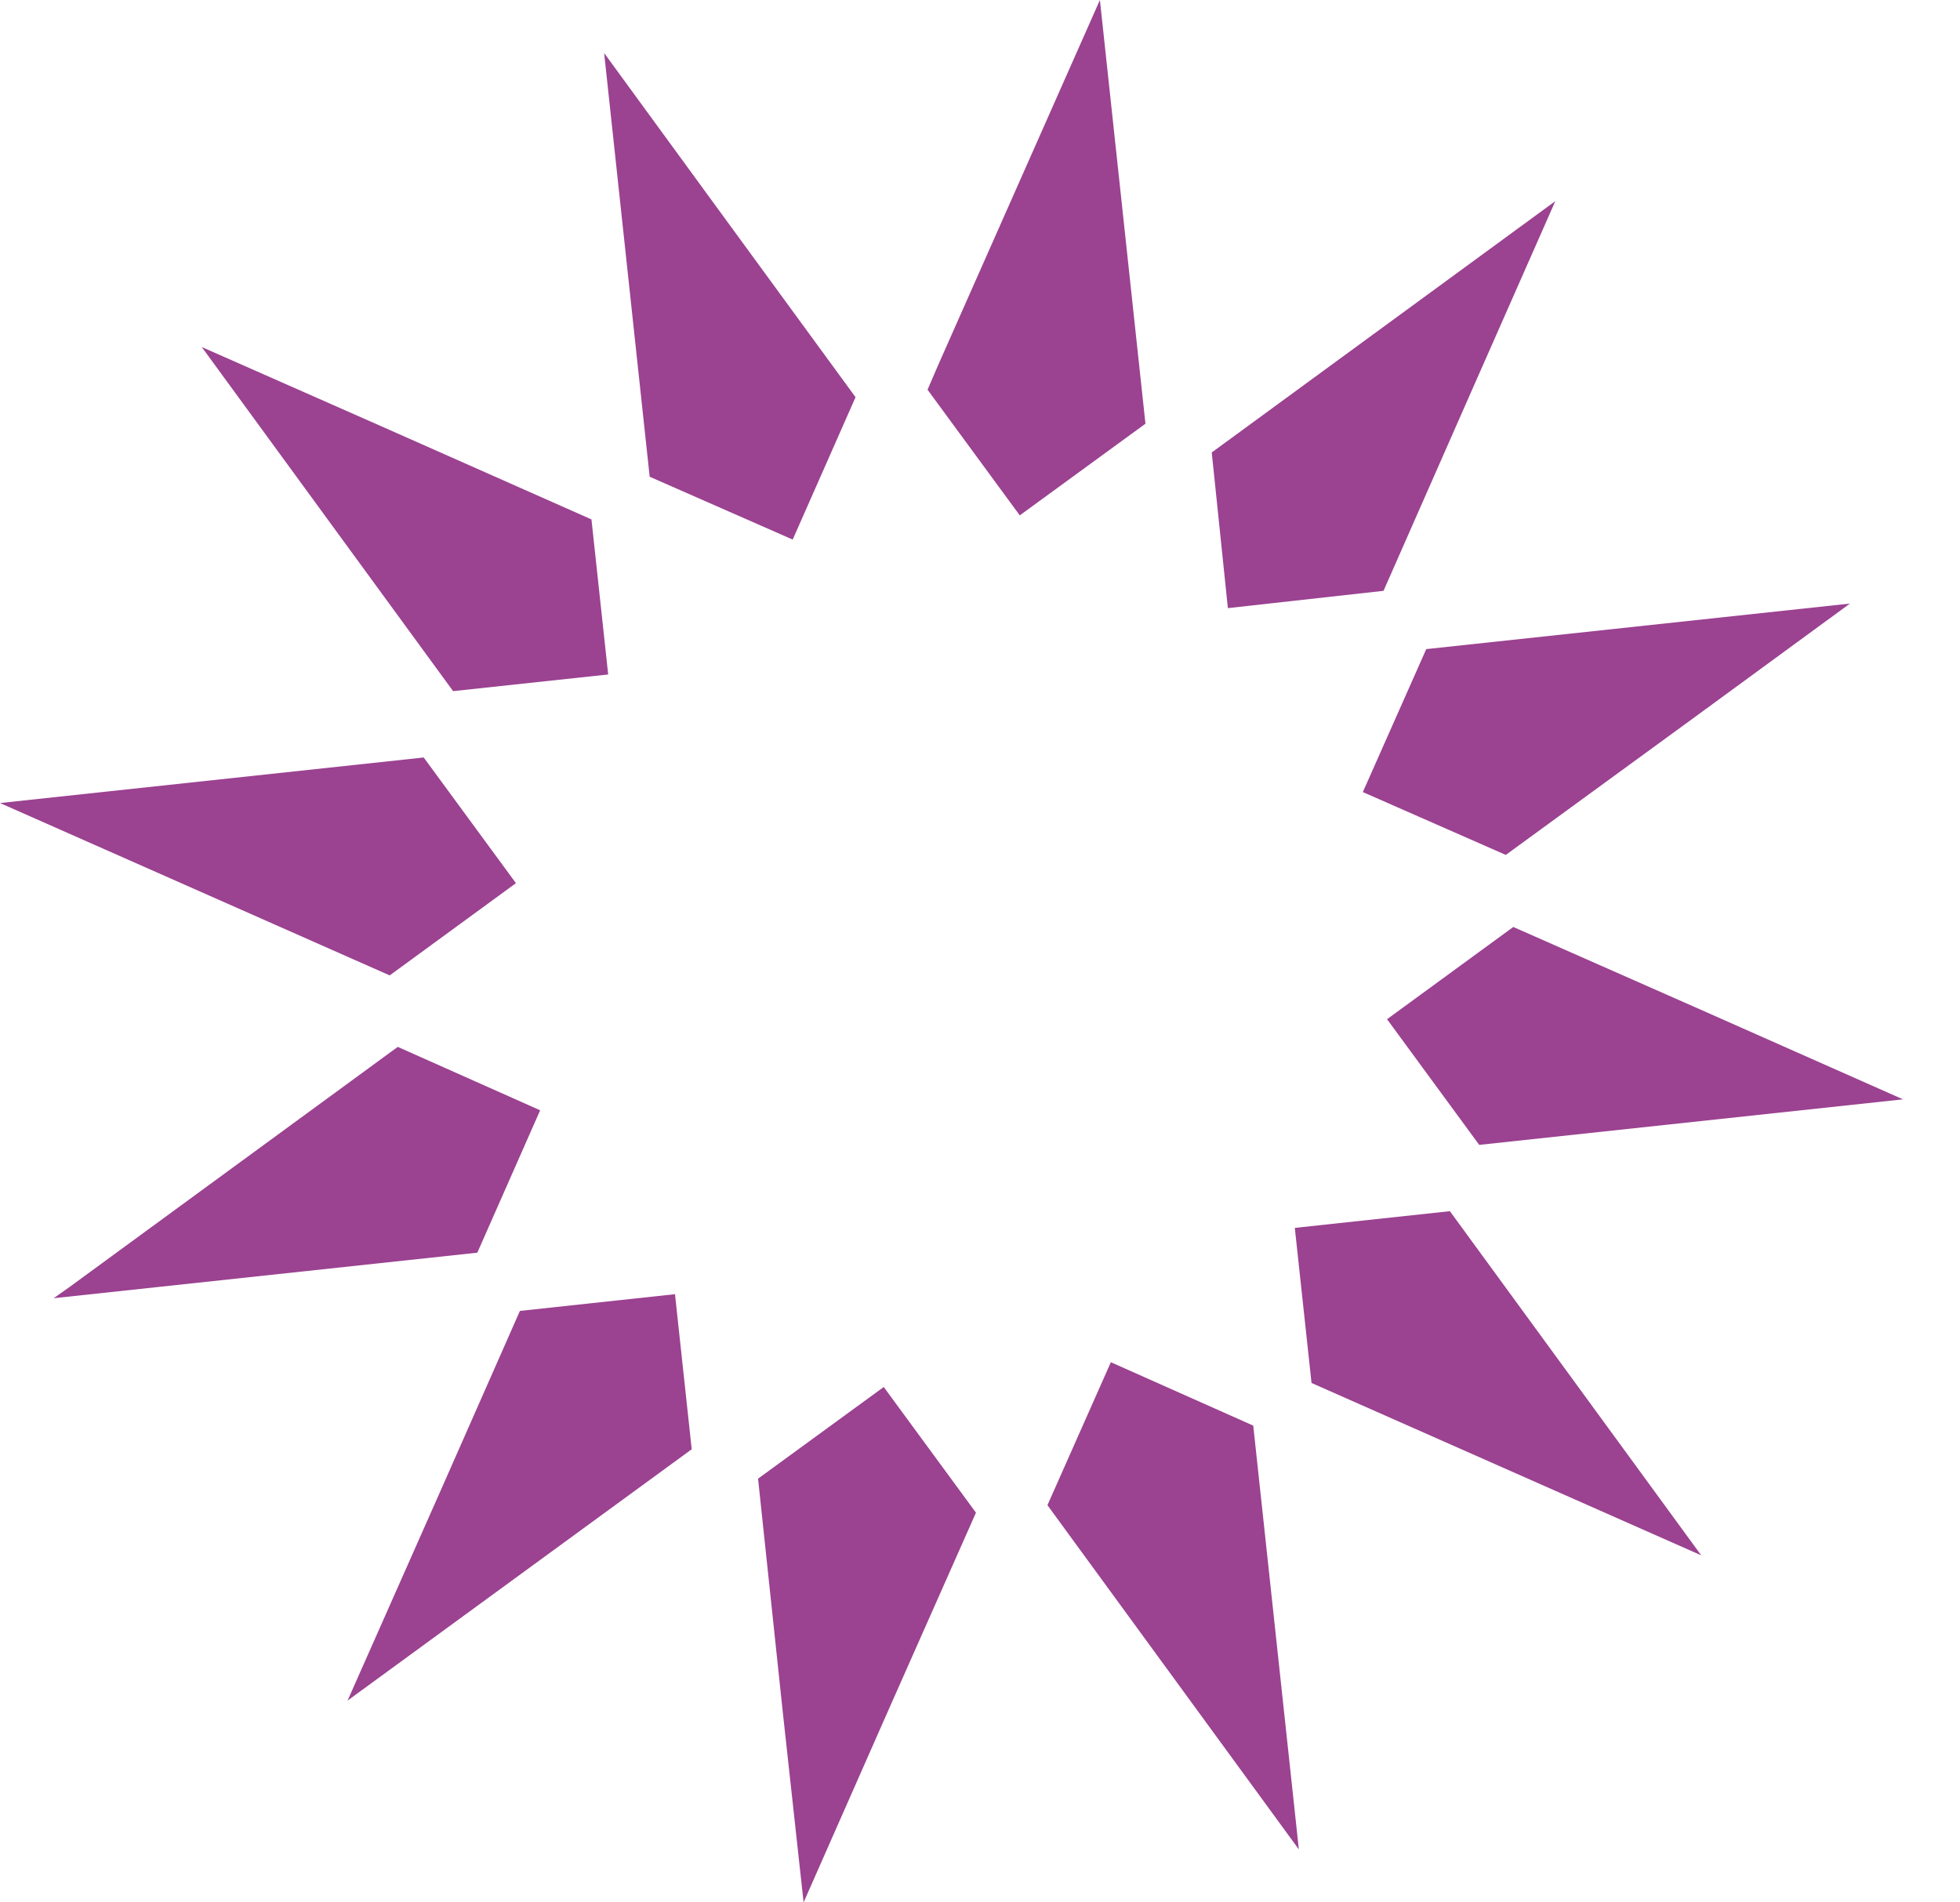
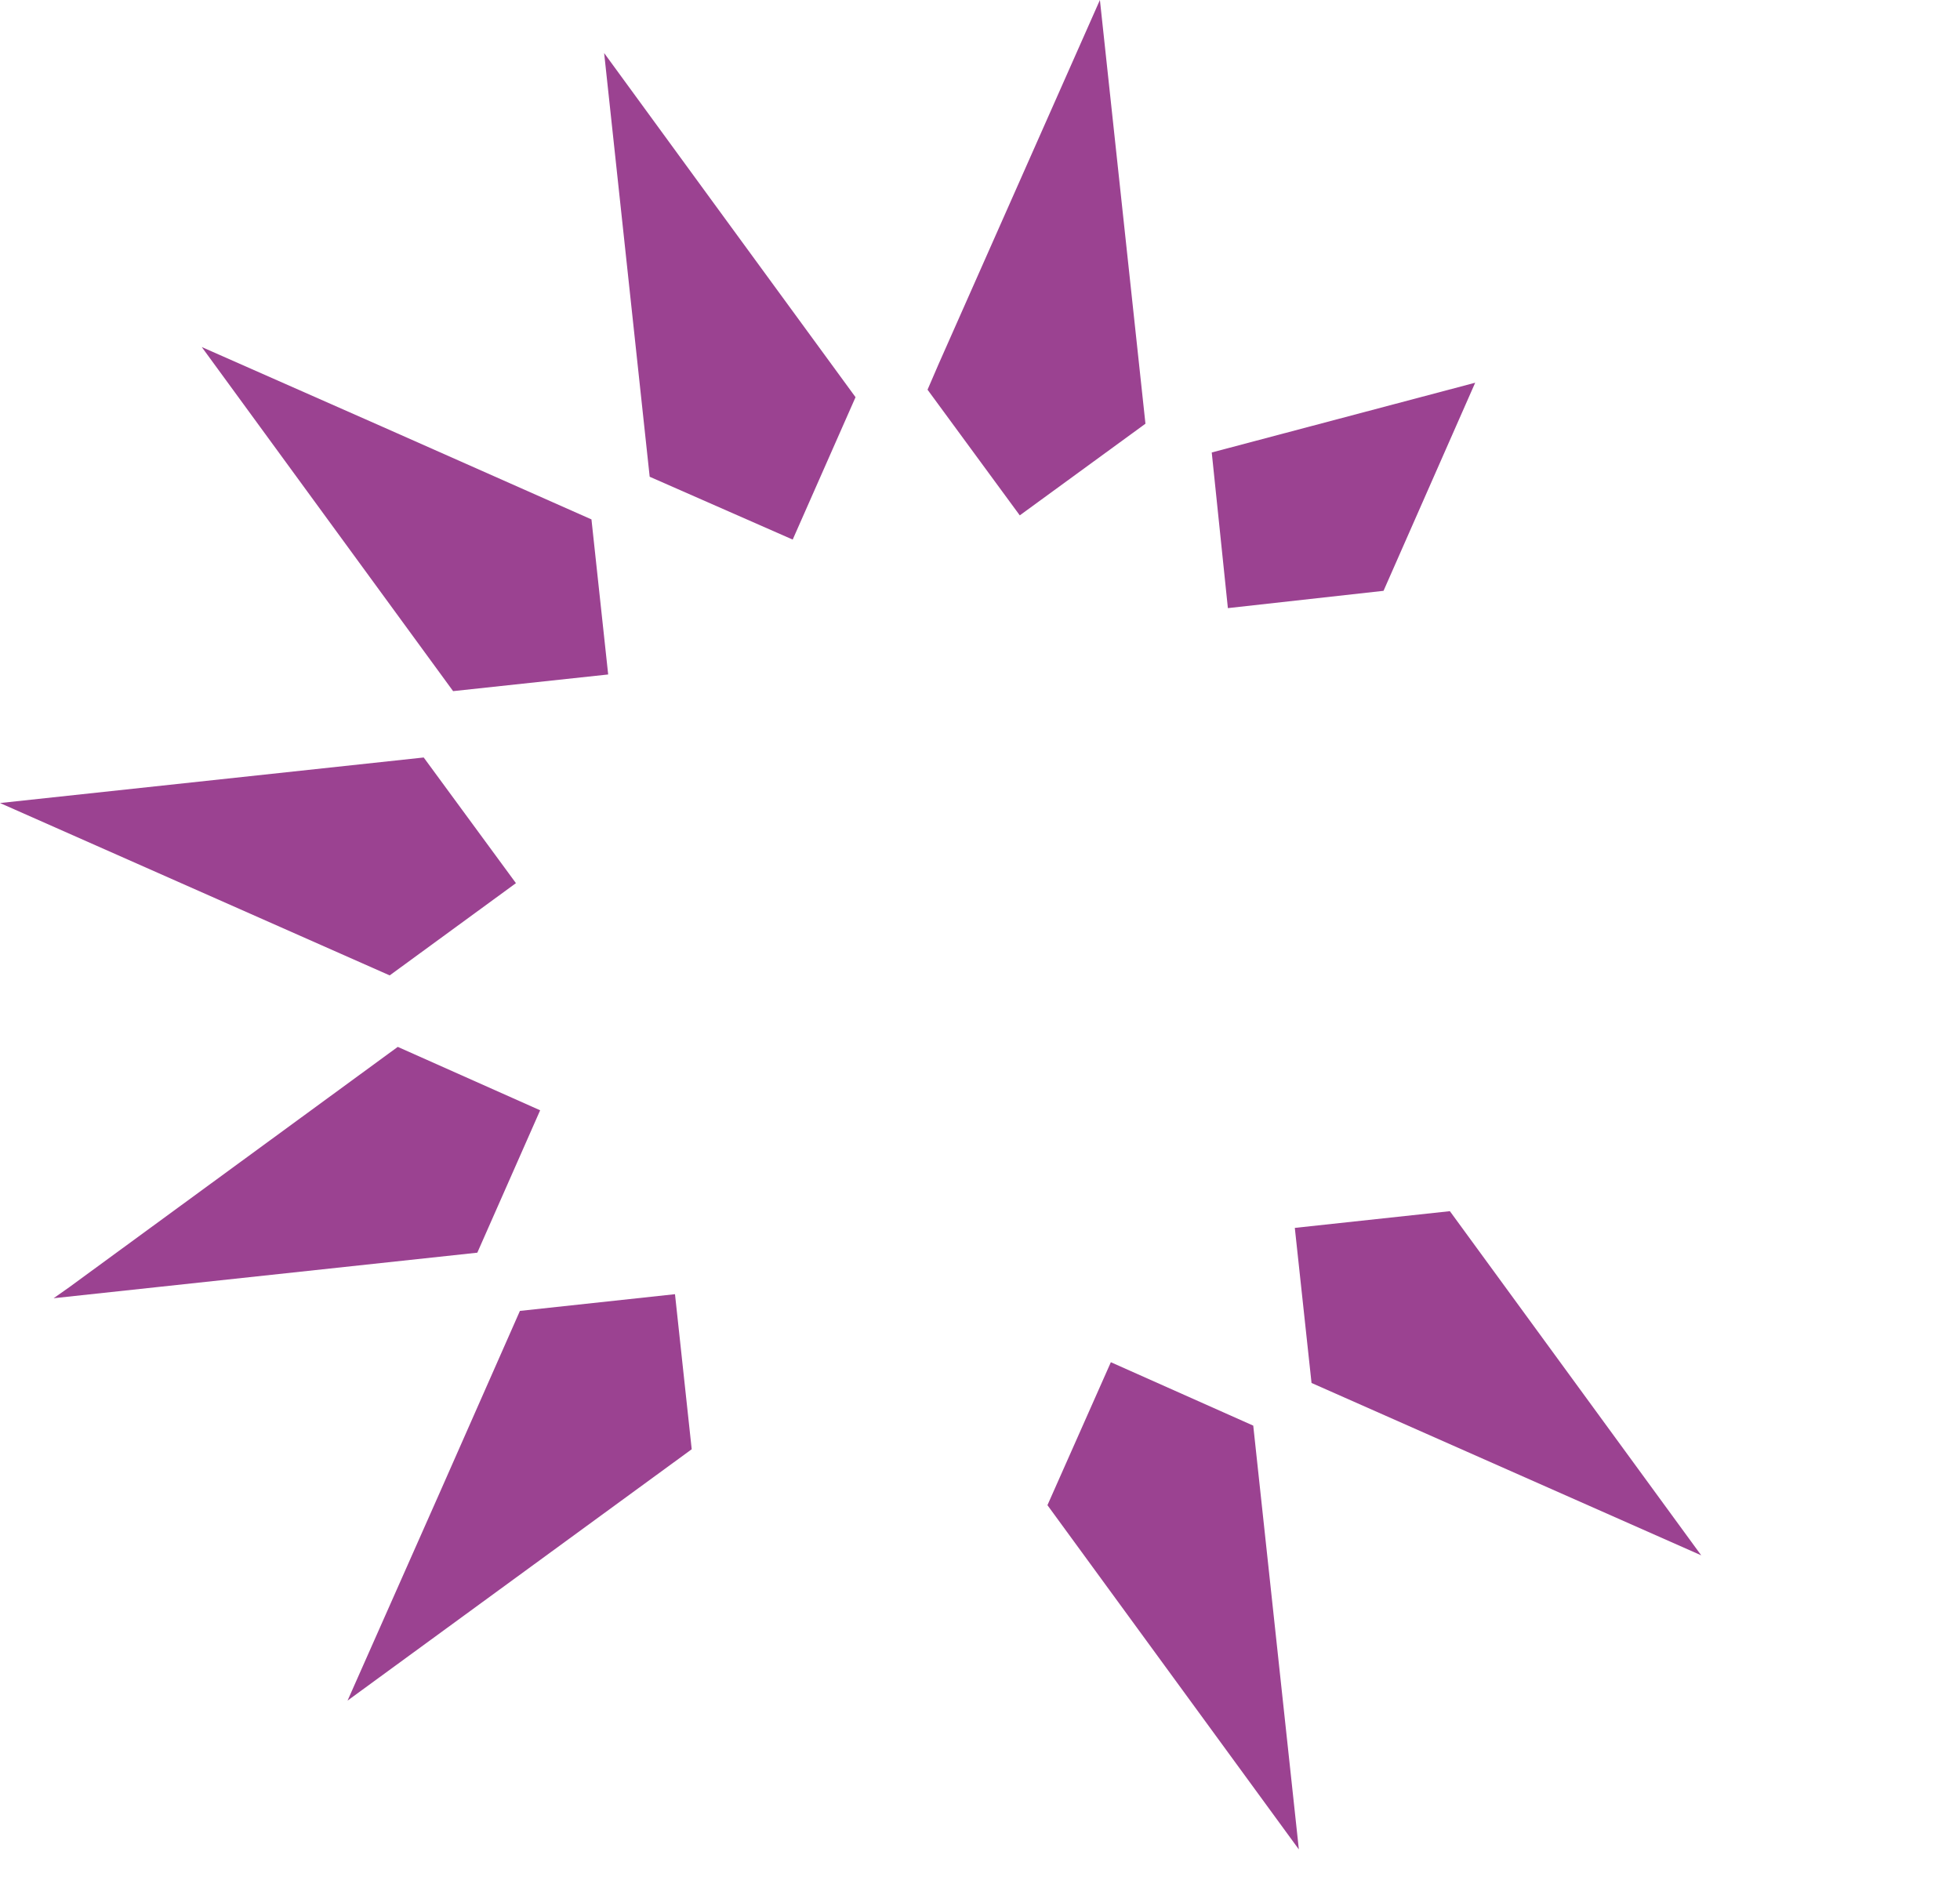
<svg xmlns="http://www.w3.org/2000/svg" width="34" height="33" viewBox="0 0 34 33" fill="none">
  <path d="M13.751 9.36L14.841 6.89L12.4 3.55L10.48 0.92L11.27 8.27L13.751 9.36Z" fill="#9B4291" />
  <path d="M7.86 11.989L10.55 11.7L10.26 9.01L6.65 7.41L3.5 6.02L7.86 11.989Z" fill="#9B4291" />
  <path d="M0 13.93L6.76 16.92L8.95 15.32L7.35 13.14L0 13.93Z" fill="#9B4291" />
-   <path d="M32.091 10.47L24.741 11.26L23.641 13.74L26.121 14.83L29.371 12.46L32.091 10.47Z" fill="#9B4291" />
  <path d="M6.9 18.16L1.2 22.33L0.93 22.52L8.28 21.73L9.37 19.26L6.9 18.16Z" fill="#9B4291" />
-   <path d="M29.401 17.47L26.251 16.08L24.061 17.68L25.66 19.86L33.011 19.07L29.401 17.47Z" fill="#9B4291" />
  <path d="M22.461 21.3L22.751 23.99L29.511 26.98L25.151 21.01L22.461 21.3Z" fill="#9B4291" />
  <path d="M19.27 23.63L18.17 26.11L22.53 32.08V32.07L21.74 24.73L19.27 23.63Z" fill="#9B4291" />
-   <path d="M21.3 10.549L24 10.249L25.59 6.639L26.98 3.489L21.02 7.849L21.3 10.549Z" fill="#9B4291" />
-   <path d="M13.94 33L15.44 29.6L16.93 26.24L15.33 24.06L13.15 25.65L13.58 29.71L13.94 33Z" fill="#9B4291" />
+   <path d="M21.3 10.549L24 10.249L25.59 6.639L21.02 7.849L21.3 10.549Z" fill="#9B4291" />
  <path d="M16.09 6.76L17.69 8.94L19.87 7.35L19.08 0L16.28 6.32L16.09 6.76Z" fill="#9B4291" />
  <path d="M11.999 25.14L11.709 22.45L9.019 22.74L7.629 25.89L6.029 29.5L11.999 25.14Z" fill="#9B4291" />
</svg>